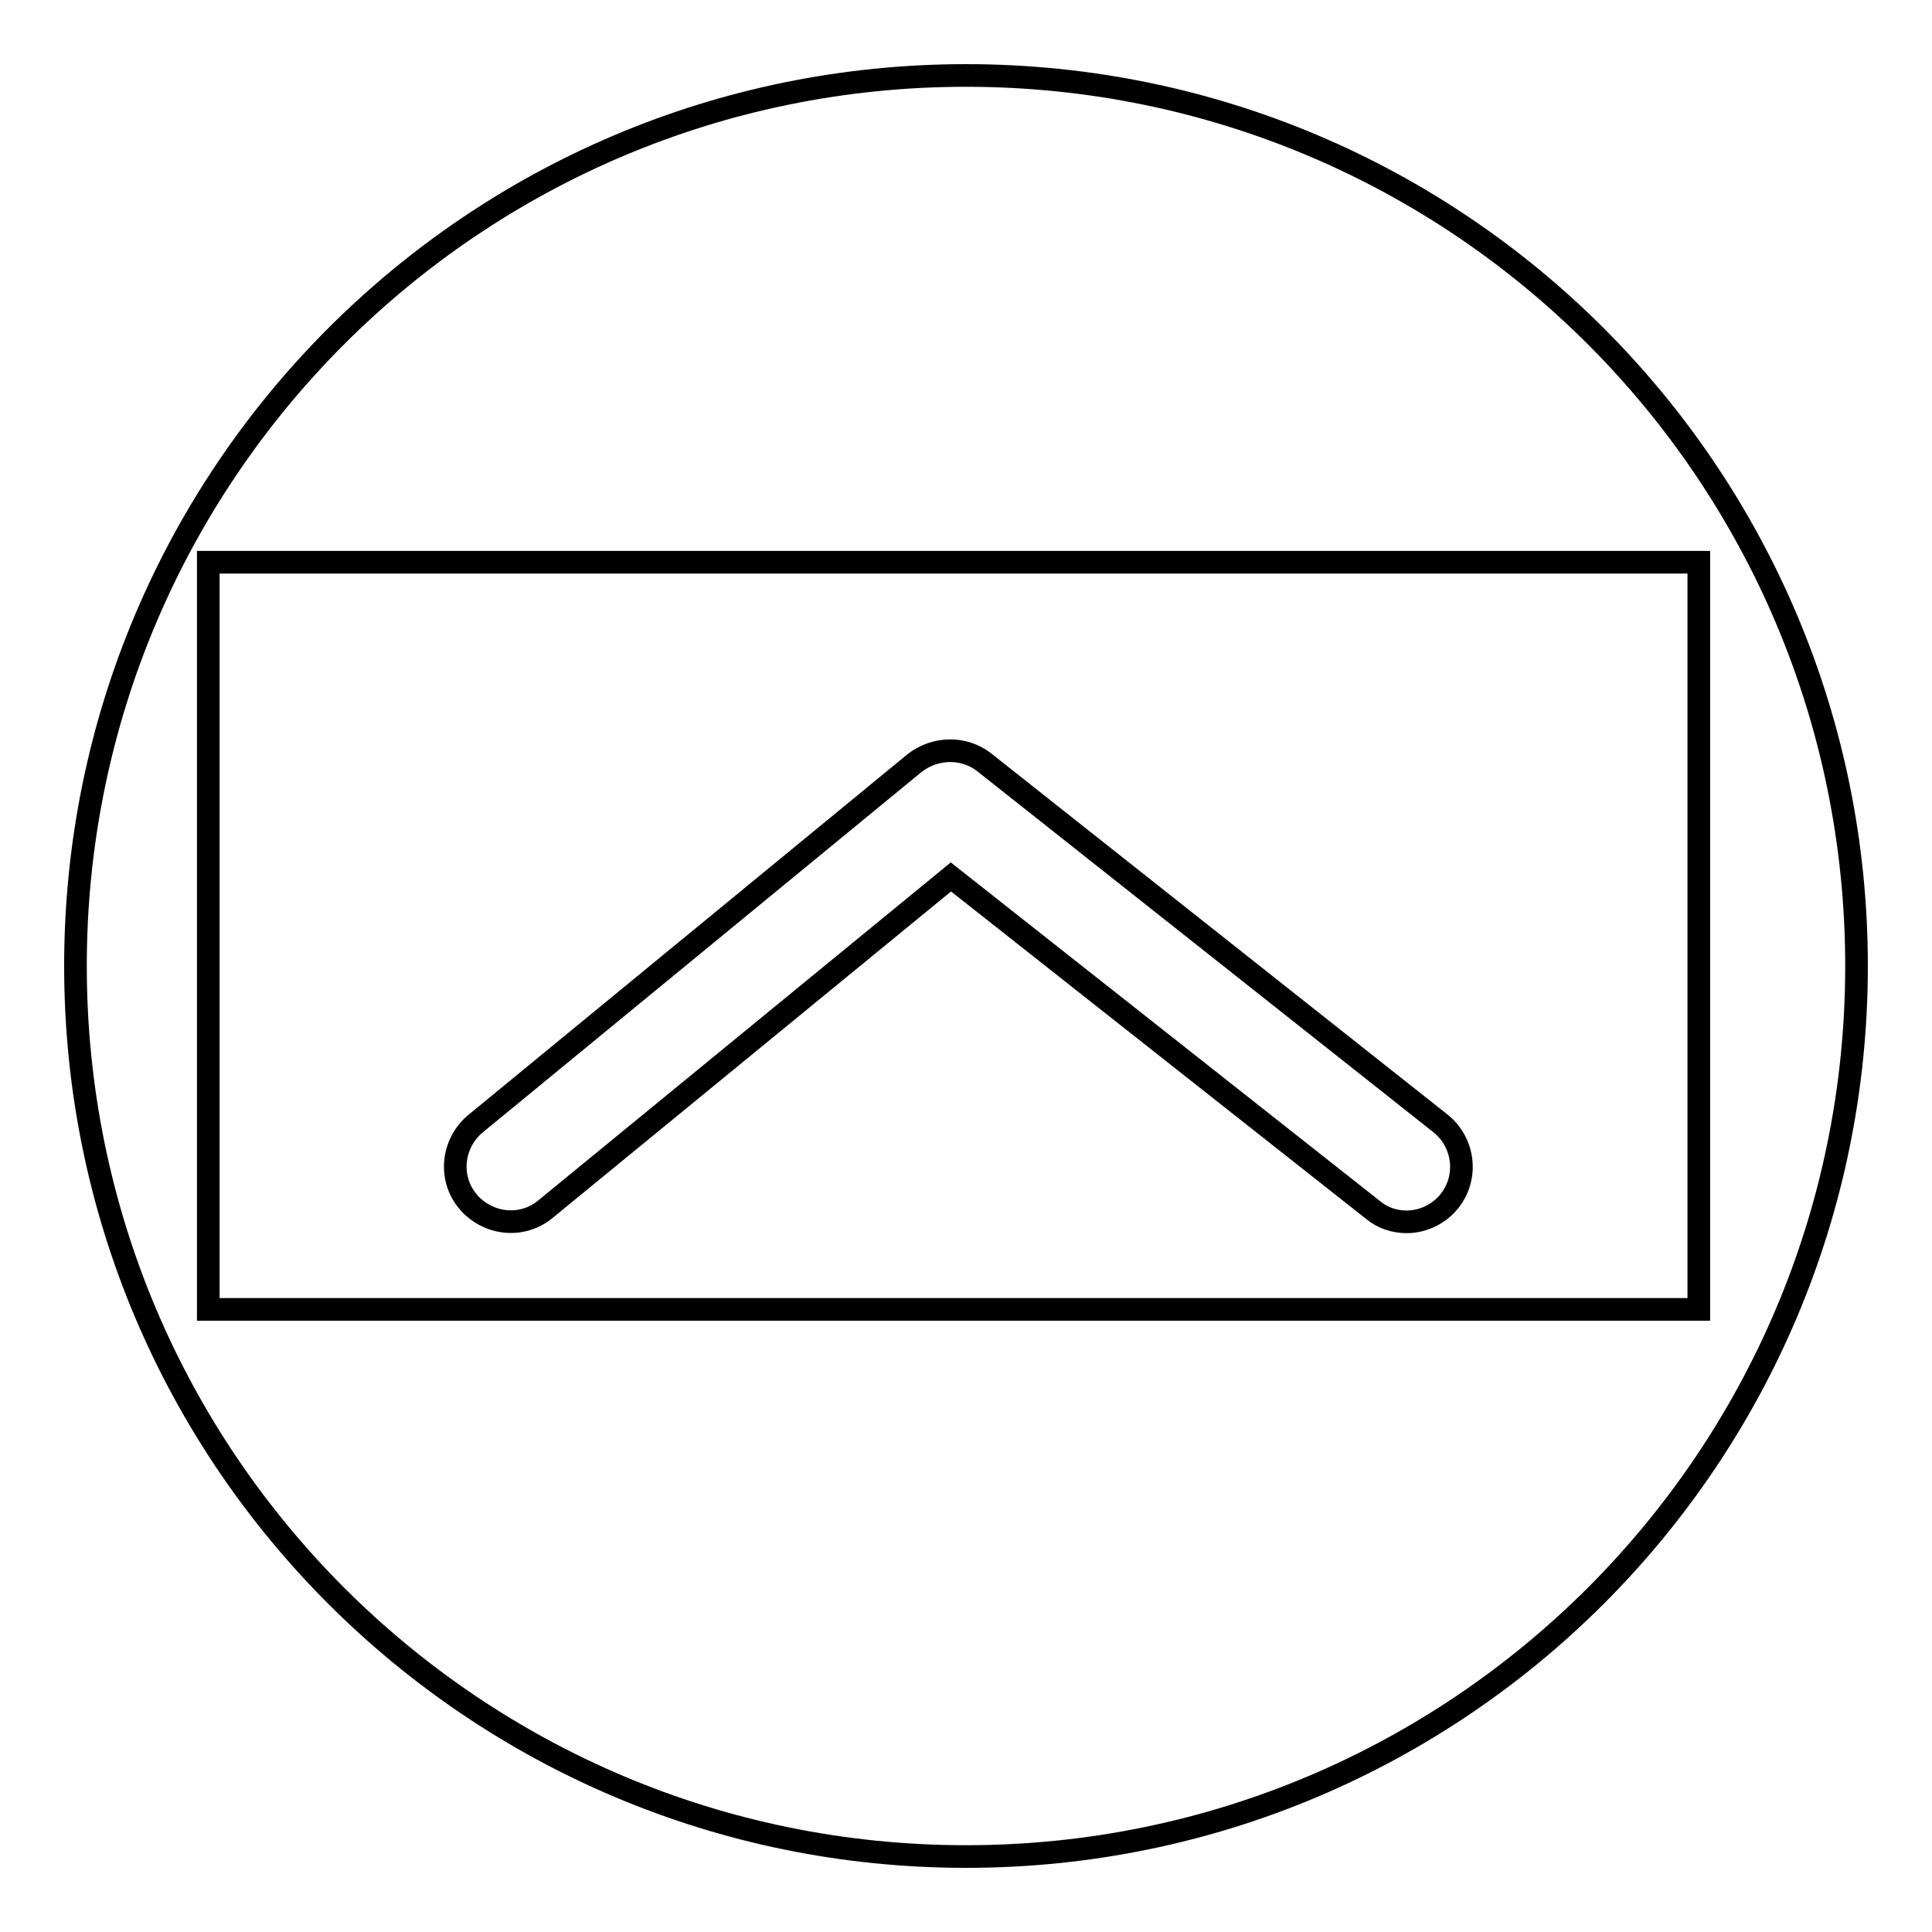
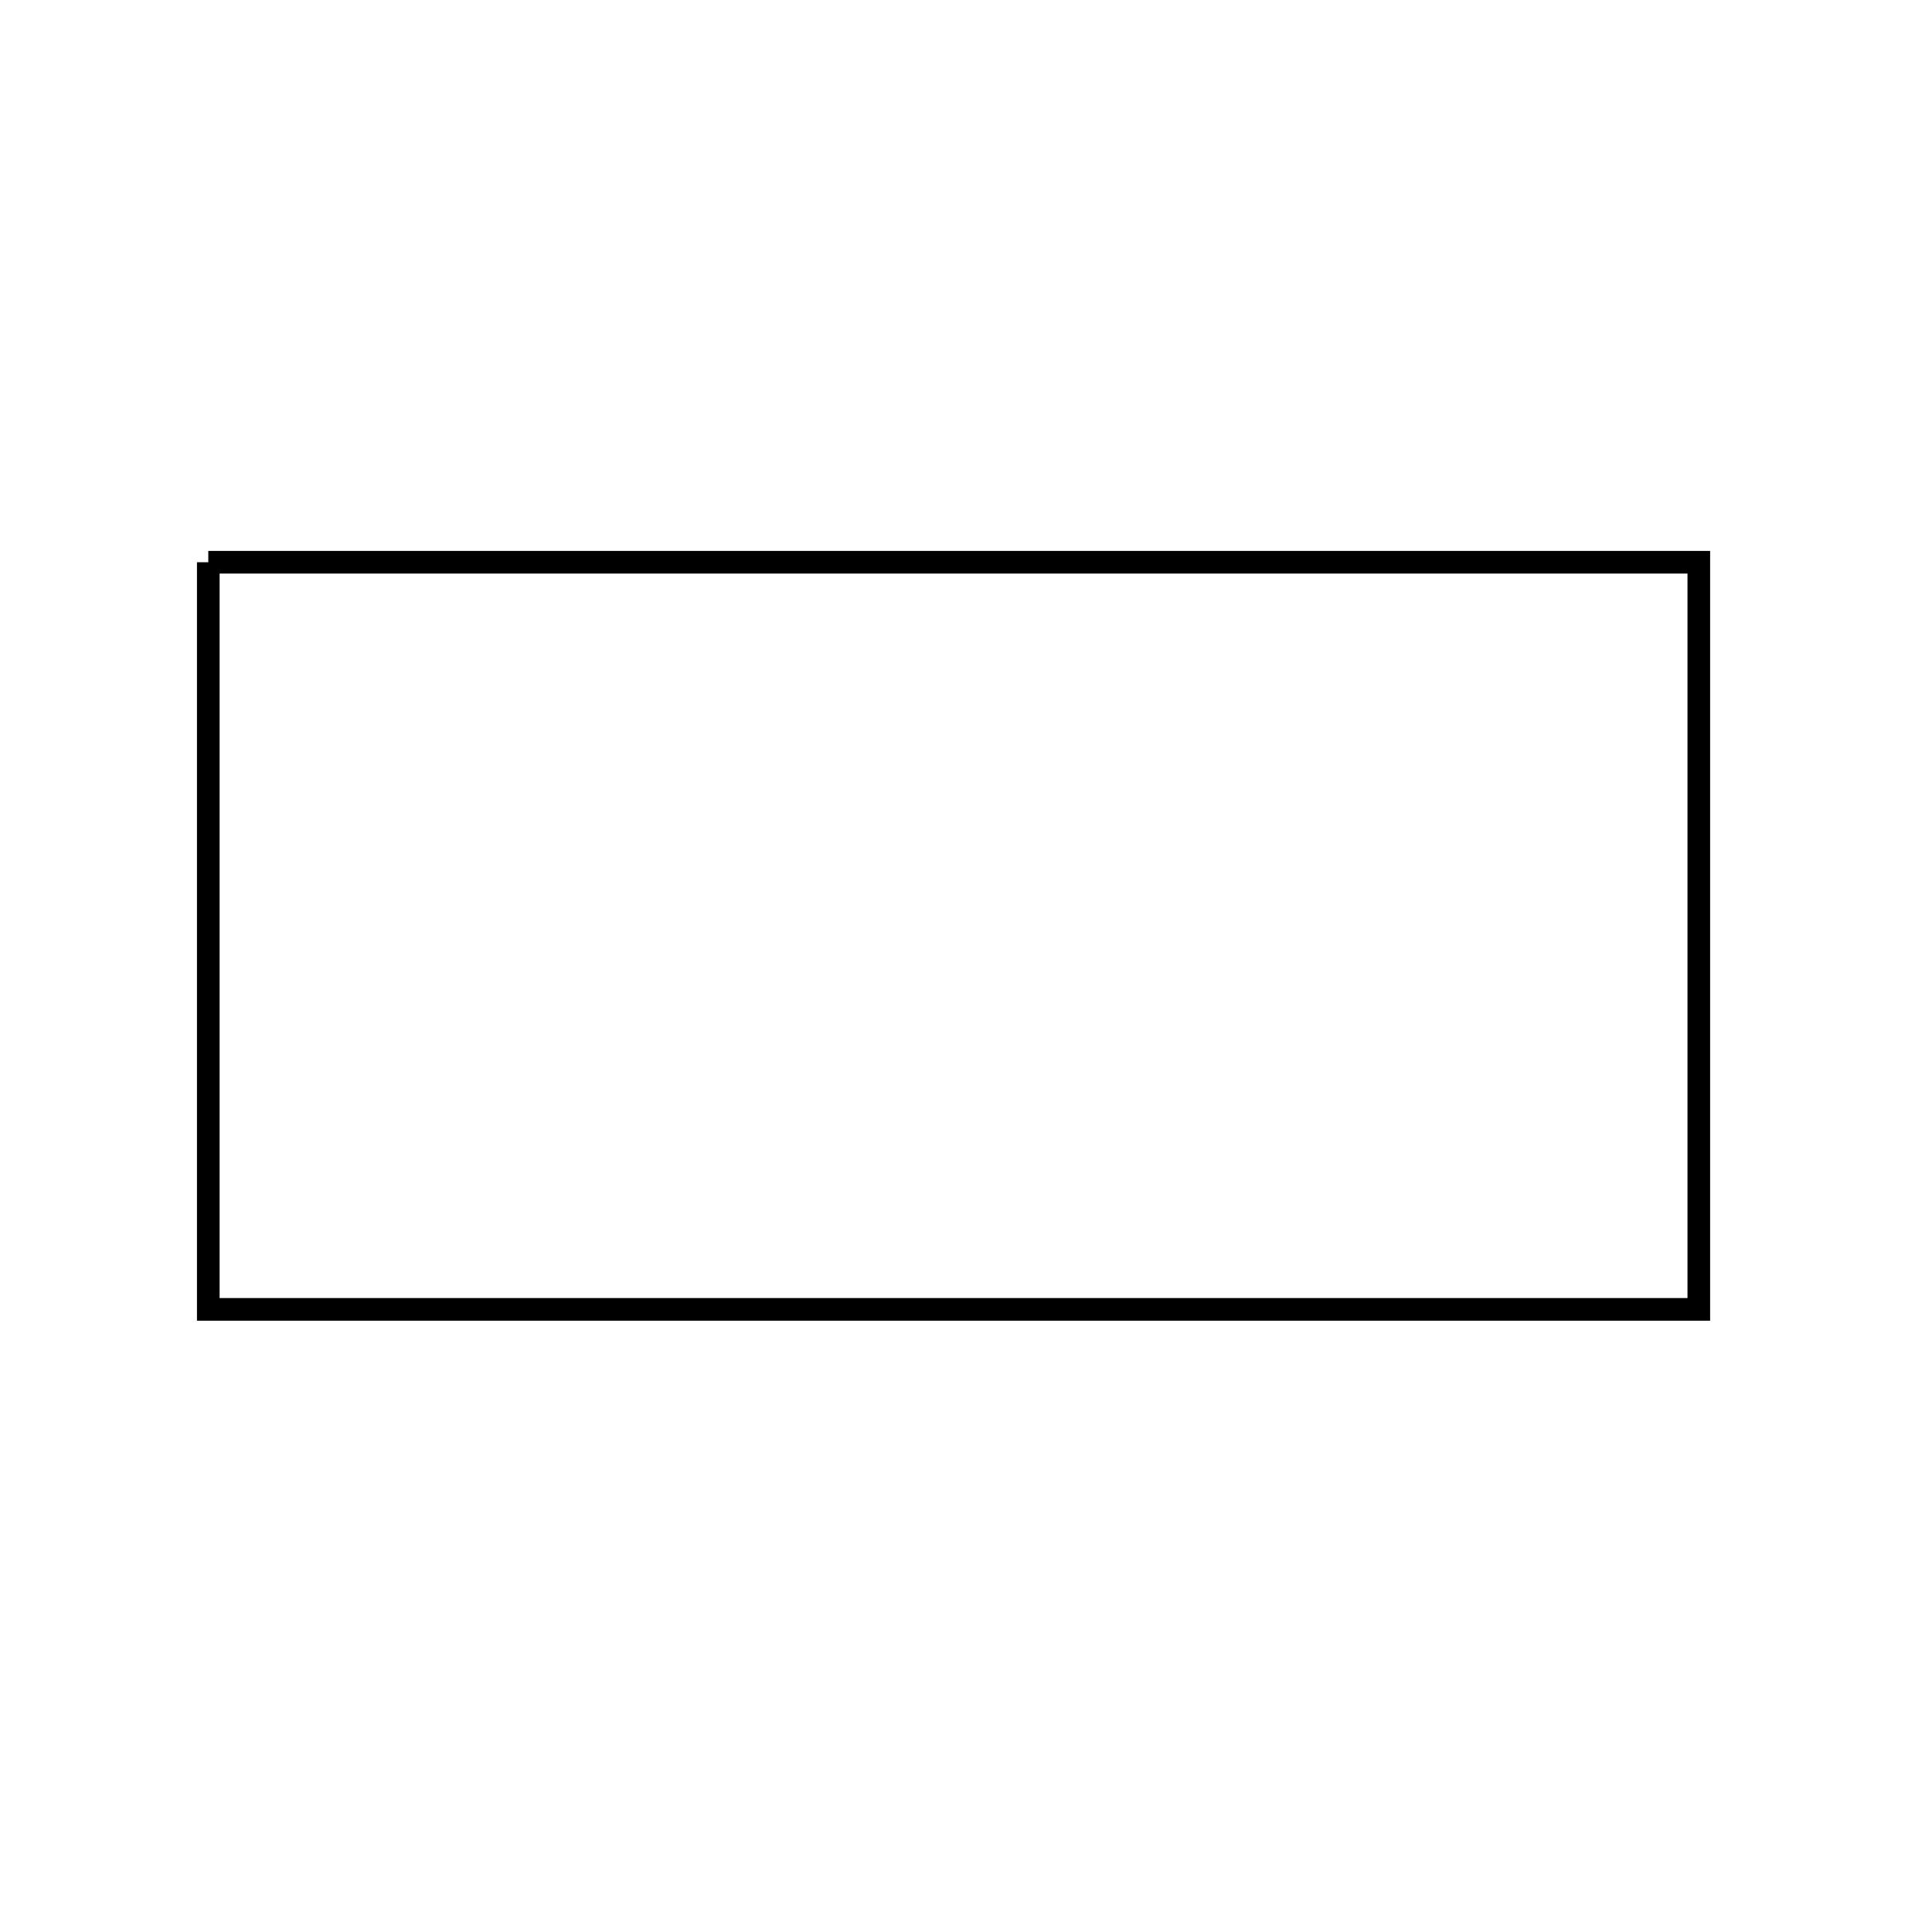
<svg xmlns="http://www.w3.org/2000/svg" version="1.1" x="0px" y="0px" viewBox="0 0 256 256" enable-background="new 0 0 256 256" xml:space="preserve">
  <g>
    <g>
-       <path stroke-width="3" fill-opacity="0" stroke="#000000" d="M27.6,74.5h197.5v99H27.6V74.5z" />
-       <path stroke-width="3" fill-opacity="0" stroke="#000000" d="M128,10C62.8,10,10,62.8,10,128c0,65.2,52.8,118,118,118c65.2,0,118-52.8,118-118C246,62.8,193.2,10,128,10z M192.1,159.1c-1.4,1.8-3.6,2.8-5.7,2.8c-1.6,0-3.2-0.5-4.5-1.6L126,116.2l-53.7,44c-3.1,2.6-7.7,2.1-10.3-1c-2.6-3.1-2.1-7.7,1-10.3l58.2-47.8c2.7-2.1,6.5-2.2,9.2-0.1l60.4,47.8C194,151.3,194.6,155.9,192.1,159.1z" />
+       <path stroke-width="3" fill-opacity="0" stroke="#000000" d="M27.6,74.5h197.5v99H27.6V74.5" />
    </g>
  </g>
</svg>